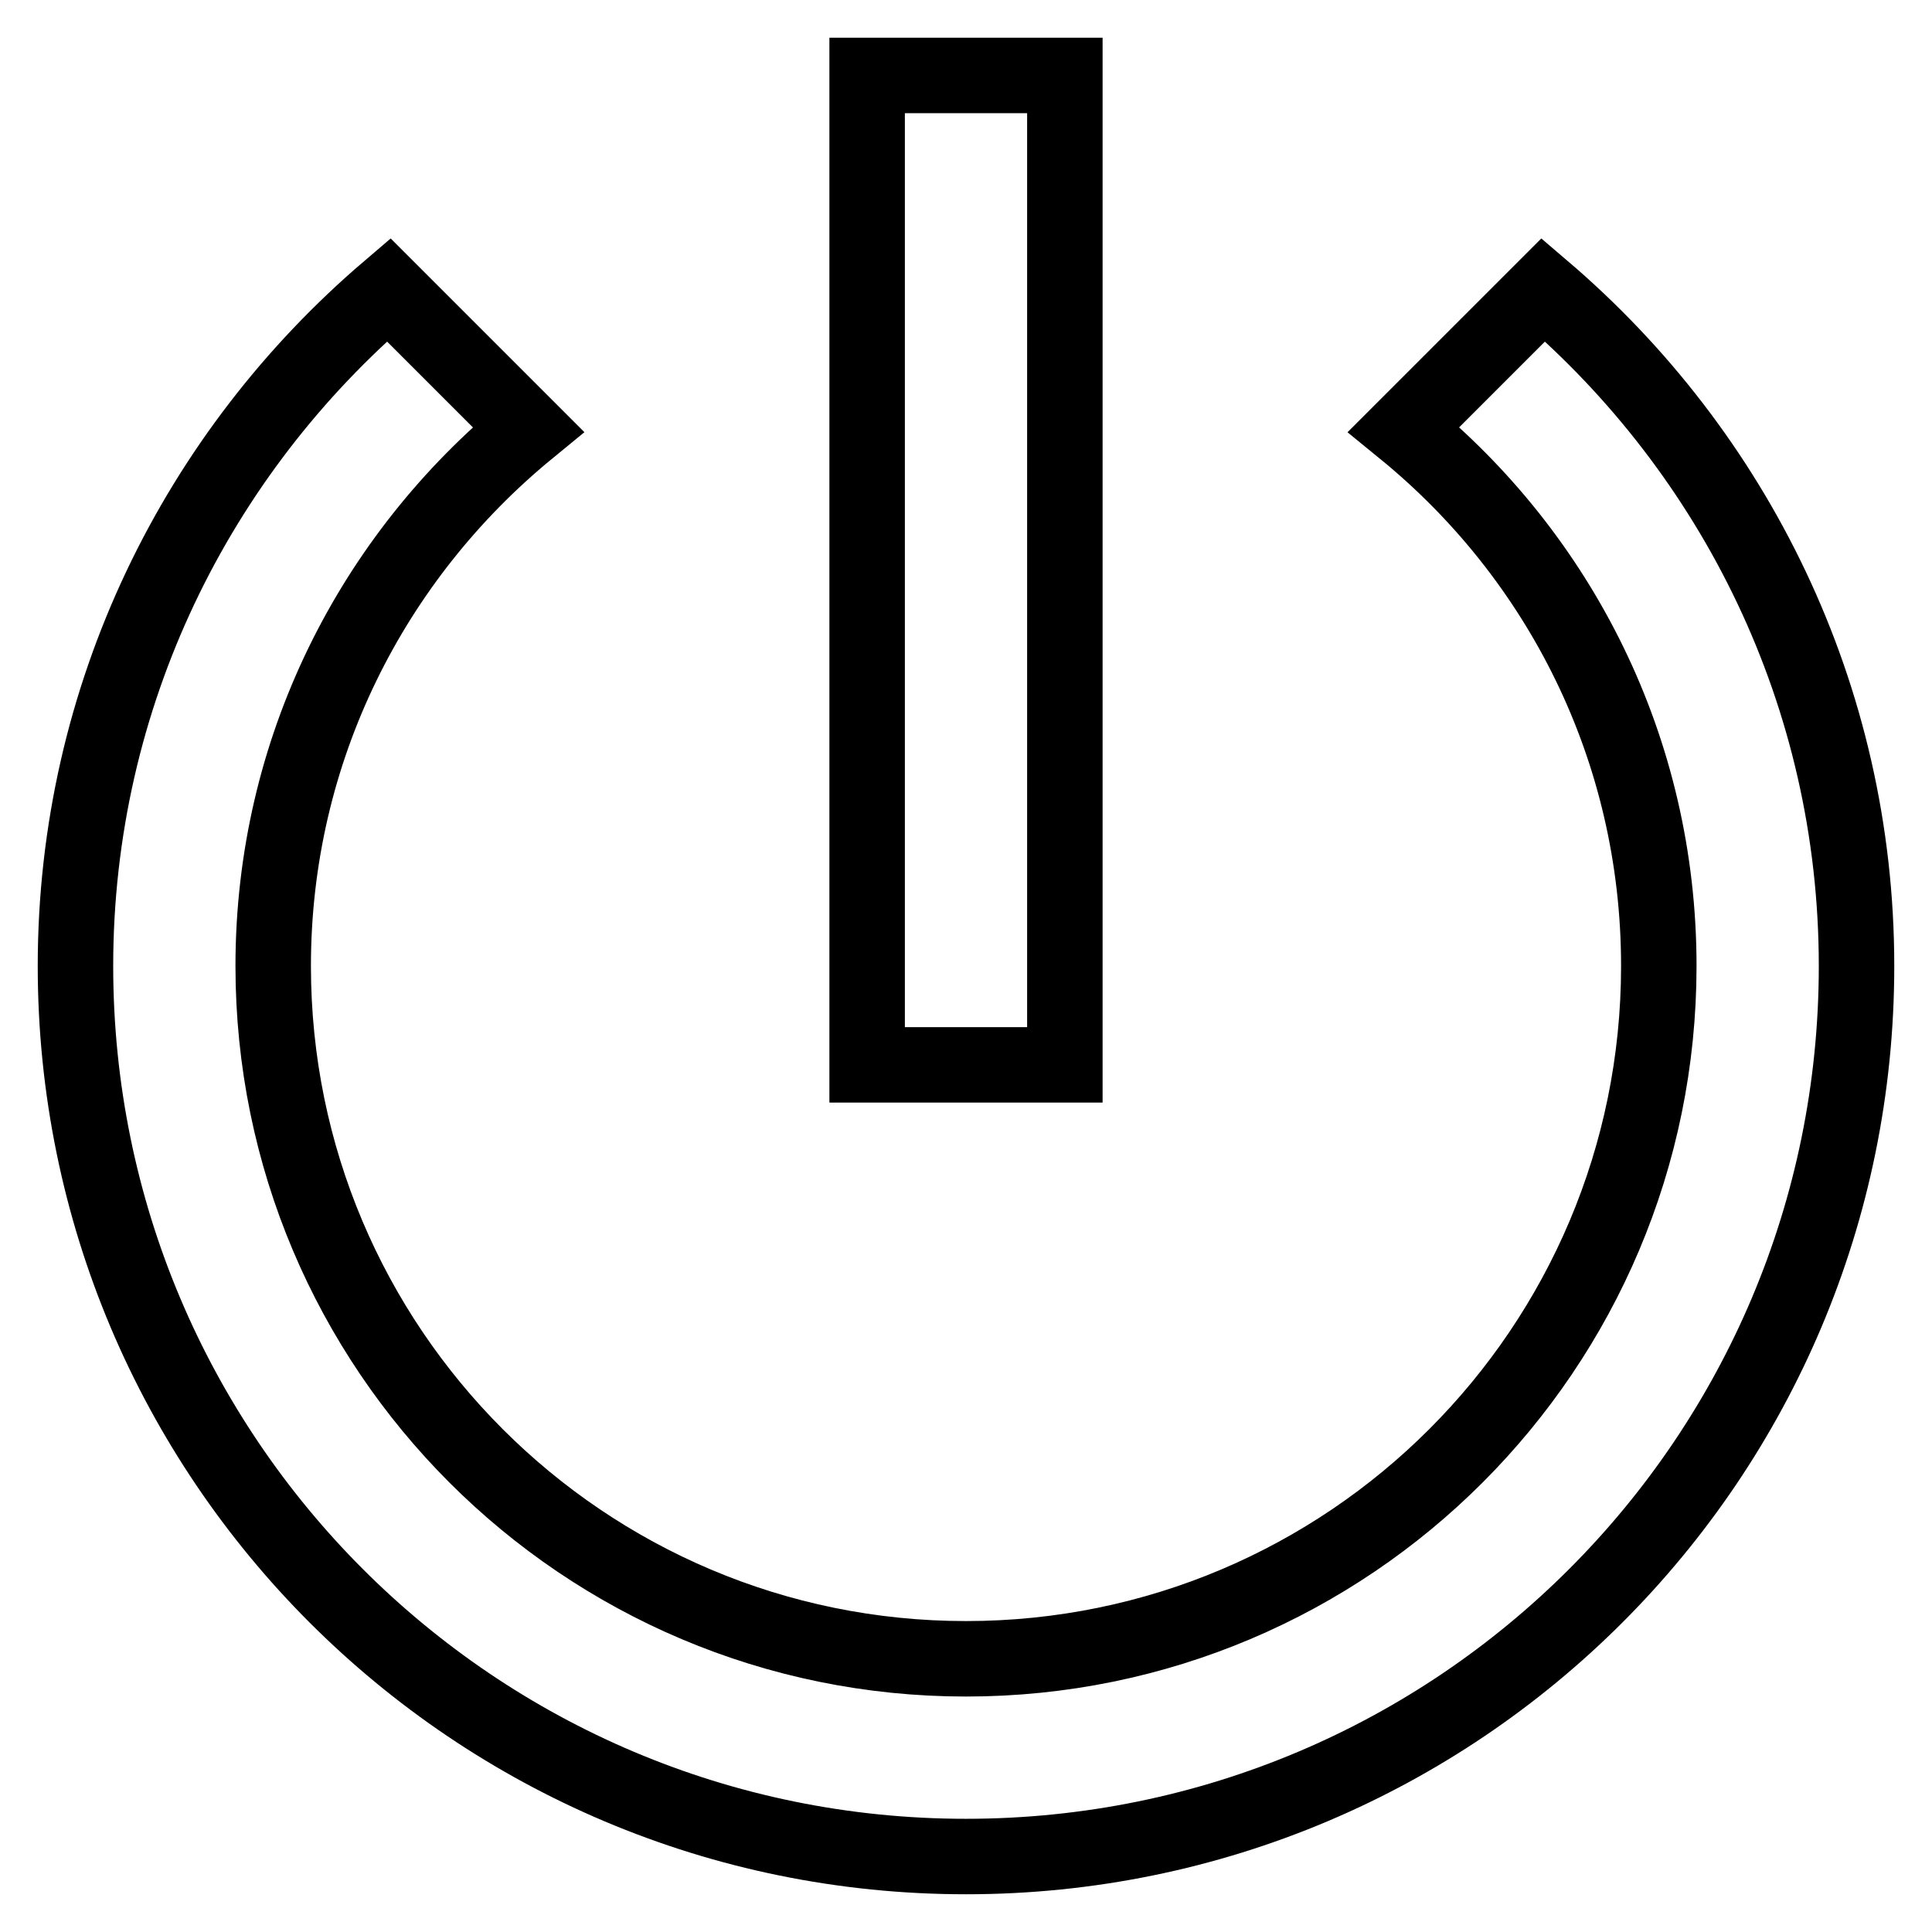
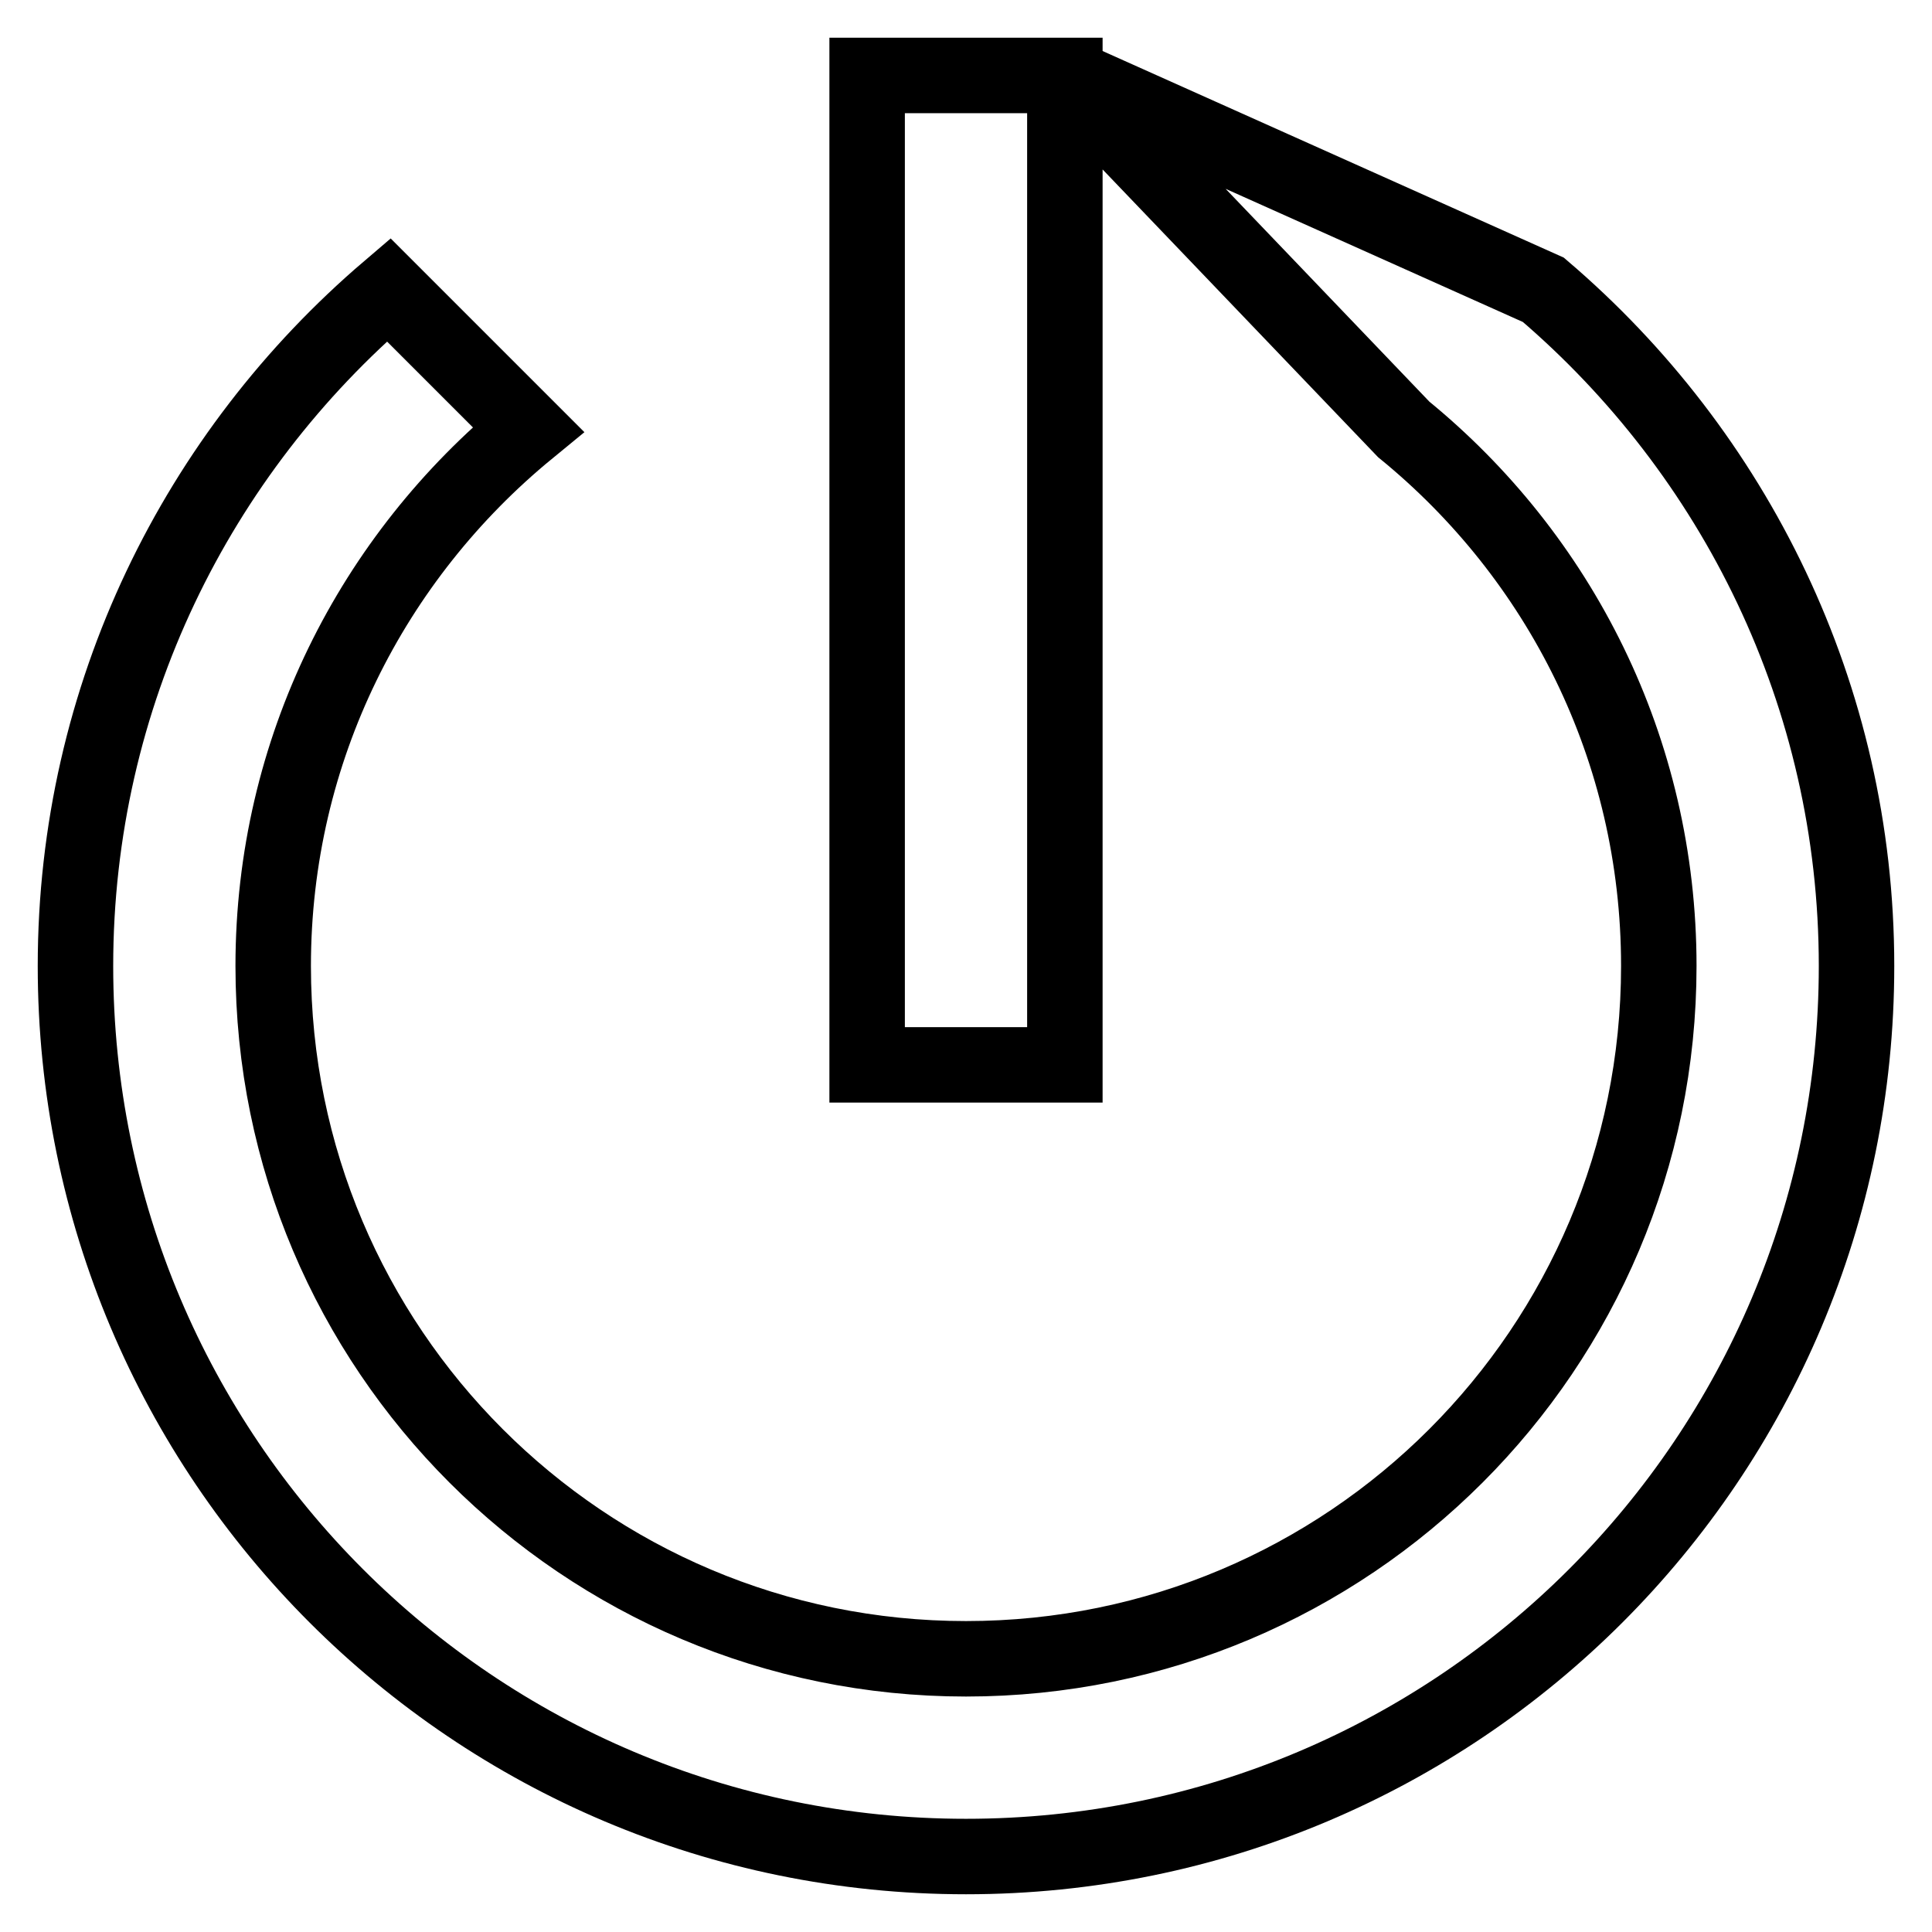
<svg xmlns="http://www.w3.org/2000/svg" version="1.1" x="0px" y="0px" viewBox="0 0 256 256" enable-background="new 0 0 256 256" xml:space="preserve">
  <g>
-     <path stroke-width="10" fill-opacity="0" stroke="#000000" d="M141.1,10h-26.2v131.1h26.2V10z M204.5,38.4L186,56.9c20.6,16.8,33.8,42.3,33.8,71.1 c0,50.7-41.1,91.8-91.8,91.8c-50.7,0-91.8-41.1-91.8-91.8c0-28.7,13.2-54.2,33.8-71.1L51.5,38.4C26.2,60,10,92.1,10,128 c0,65.2,52.8,118,118,118s118-52.8,118-118C246,92.1,229.8,60,204.5,38.4z" />
+     <path stroke-width="10" fill-opacity="0" stroke="#000000" d="M141.1,10h-26.2v131.1h26.2V10z L186,56.9c20.6,16.8,33.8,42.3,33.8,71.1 c0,50.7-41.1,91.8-91.8,91.8c-50.7,0-91.8-41.1-91.8-91.8c0-28.7,13.2-54.2,33.8-71.1L51.5,38.4C26.2,60,10,92.1,10,128 c0,65.2,52.8,118,118,118s118-52.8,118-118C246,92.1,229.8,60,204.5,38.4z" />
  </g>
</svg>